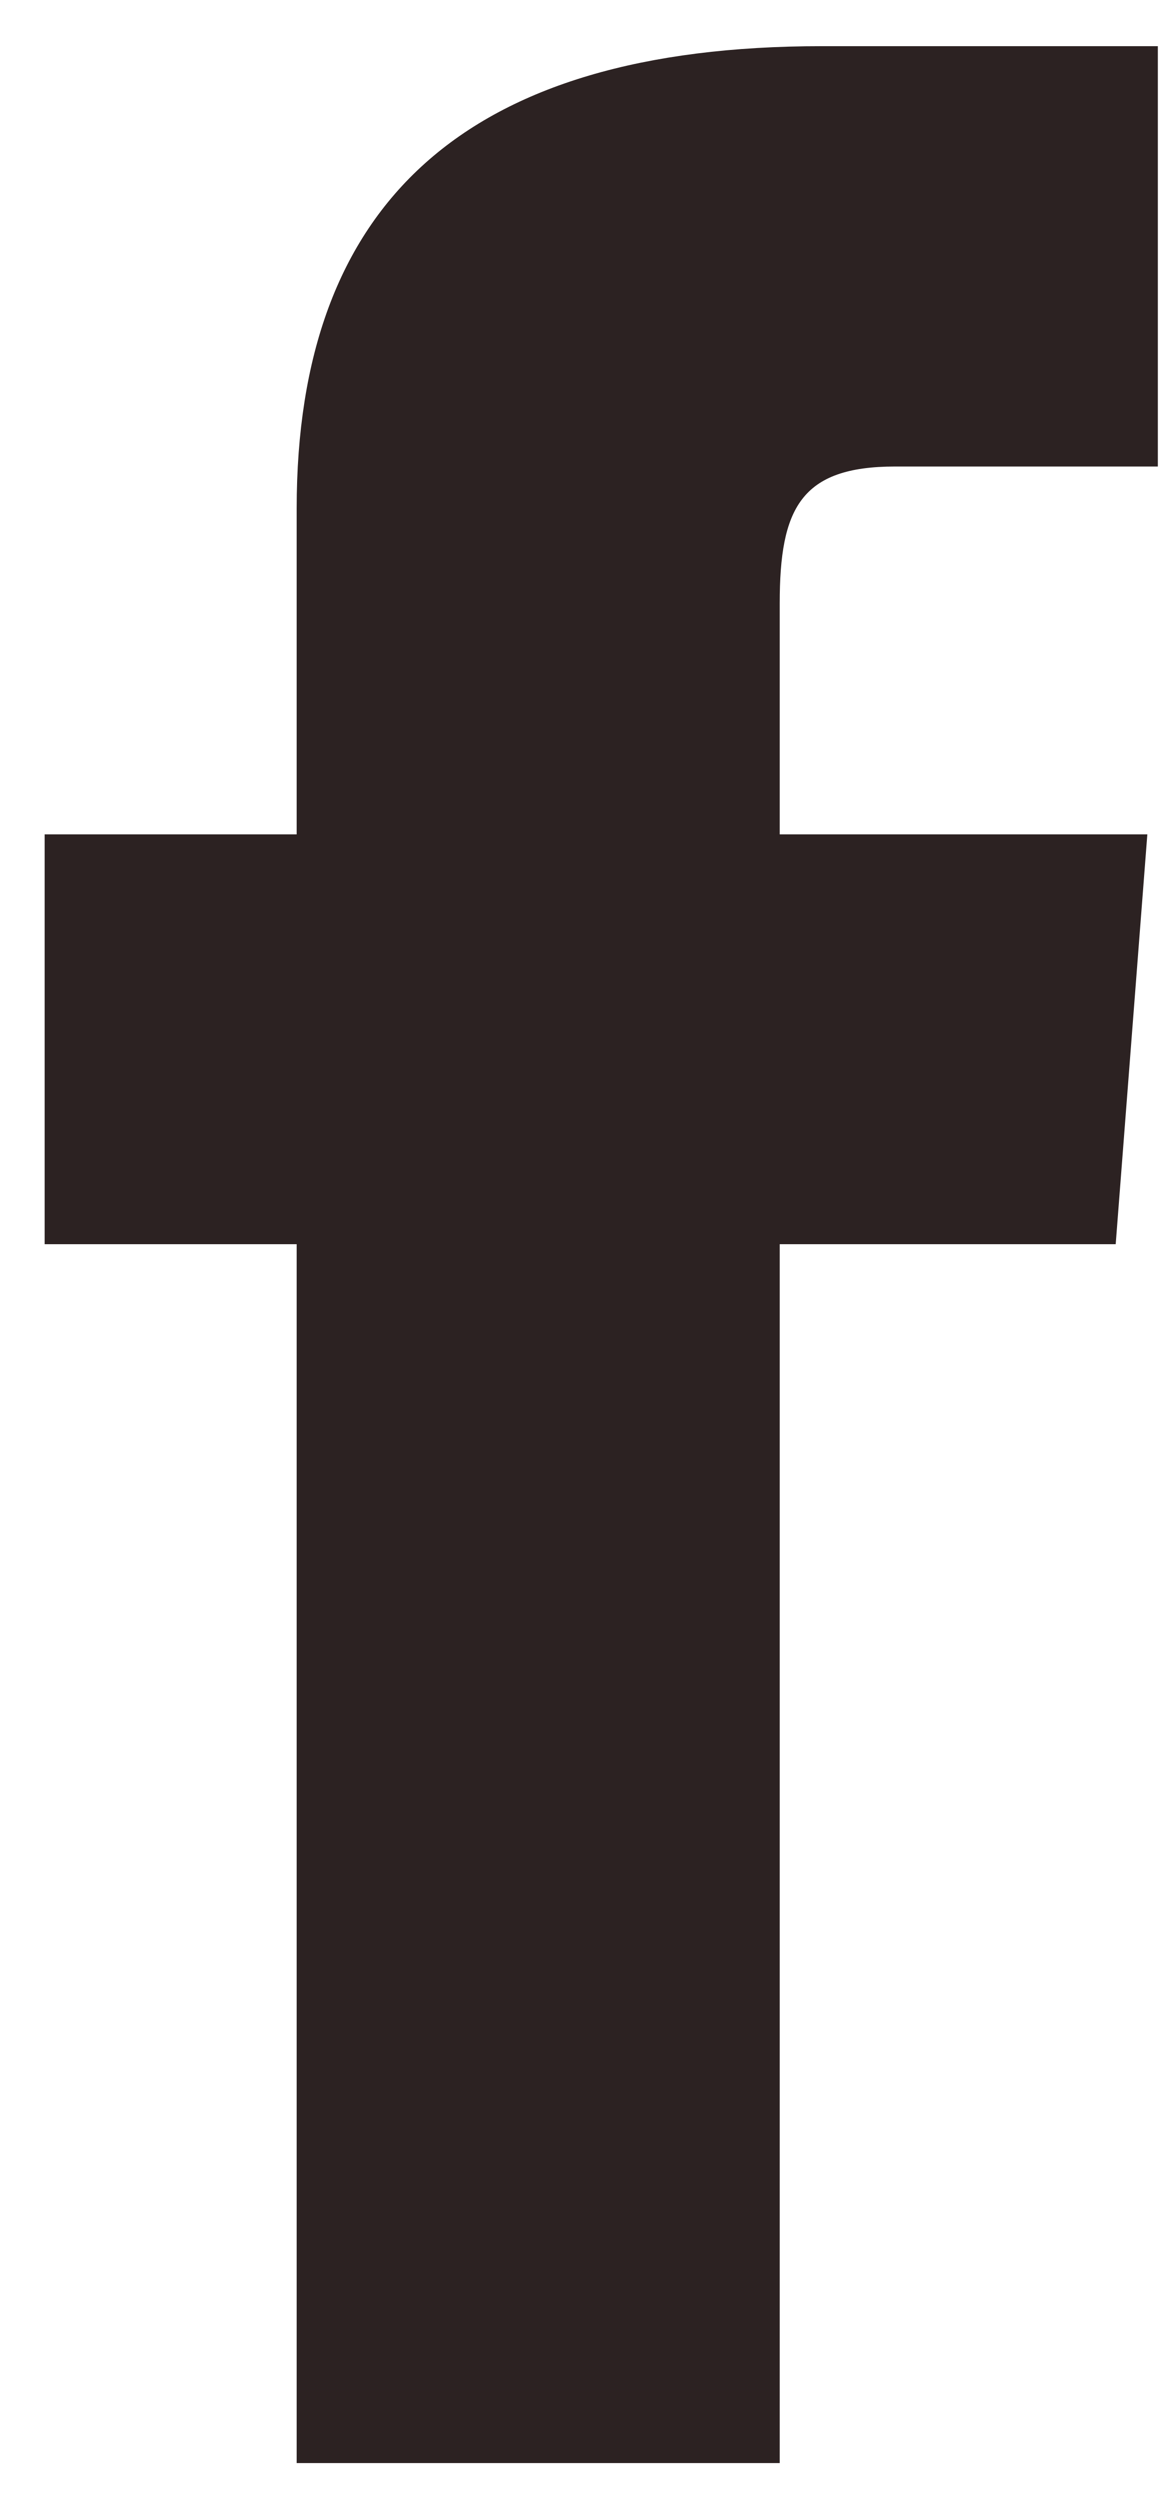
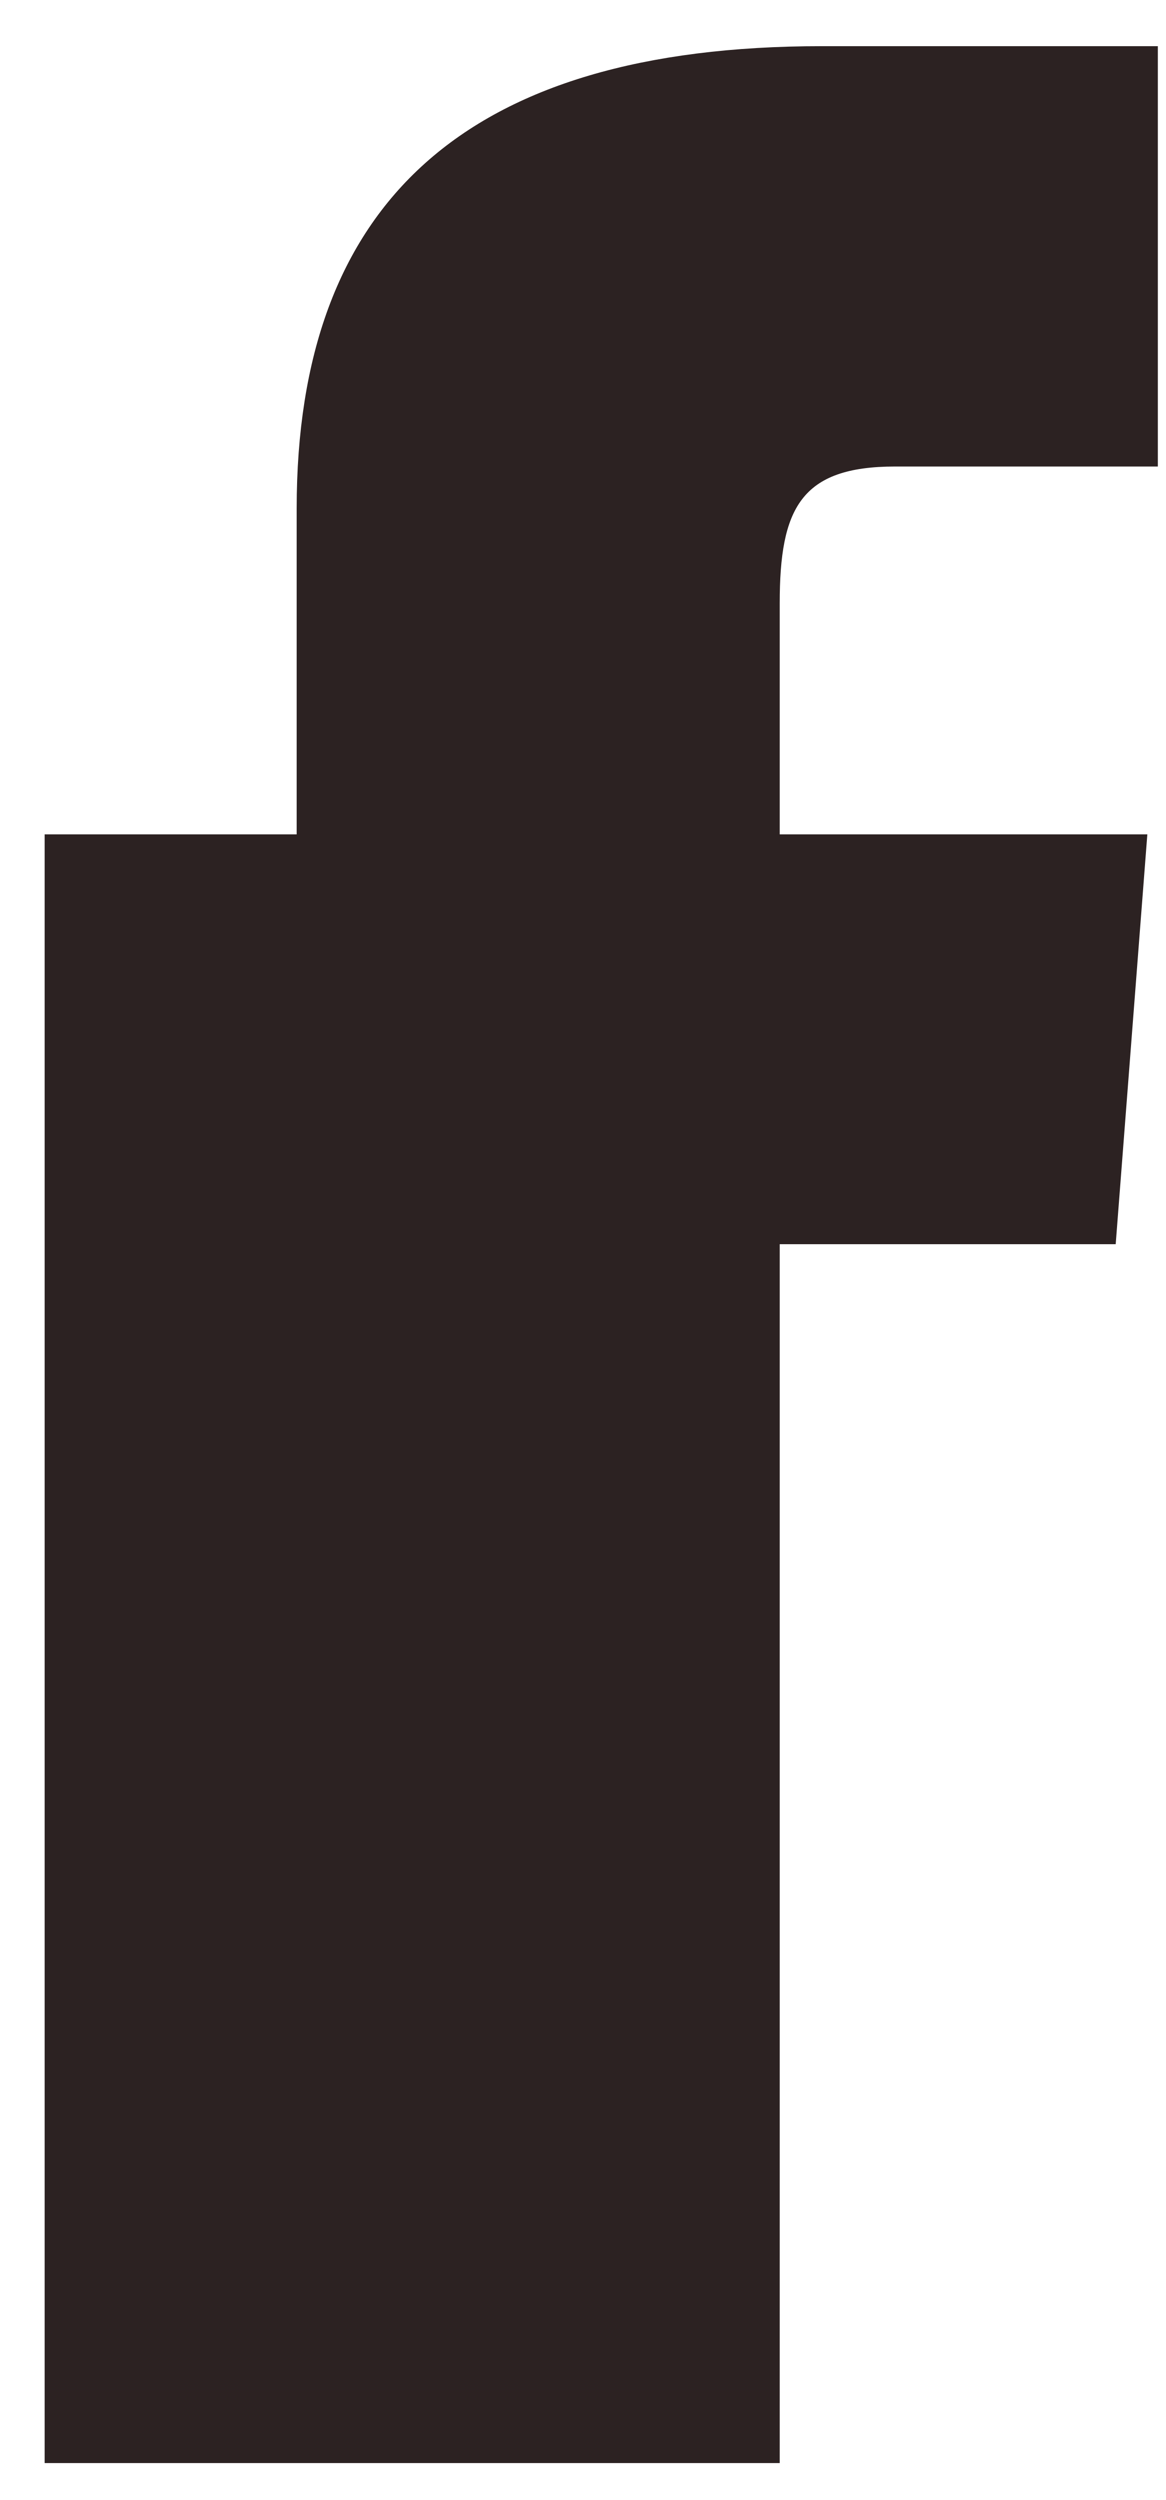
<svg xmlns="http://www.w3.org/2000/svg" width="7" height="15" viewBox="0 0 7 15" fill="none">
-   <path d="M1.781 14.778H4.681V7.465H6.698L6.888 5.006H4.681C4.681 5.006 4.681 4.06 4.681 3.619C4.681 3.051 4.807 2.799 5.374 2.799C5.816 2.799 6.951 2.799 6.951 2.799V0.277C6.951 0.277 5.311 0.277 4.933 0.277C2.789 0.277 1.781 1.223 1.781 3.051C1.781 4.628 1.781 5.006 1.781 5.006H0.268V7.465H1.781V14.778Z" fill="#2C2222" />
+   <path d="M1.781 14.778H4.681V7.465H6.698L6.888 5.006H4.681C4.681 5.006 4.681 4.06 4.681 3.619C4.681 3.051 4.807 2.799 5.374 2.799C5.816 2.799 6.951 2.799 6.951 2.799V0.277C6.951 0.277 5.311 0.277 4.933 0.277C2.789 0.277 1.781 1.223 1.781 3.051C1.781 4.628 1.781 5.006 1.781 5.006H0.268V7.465V14.778Z" fill="#2C2222" />
</svg>